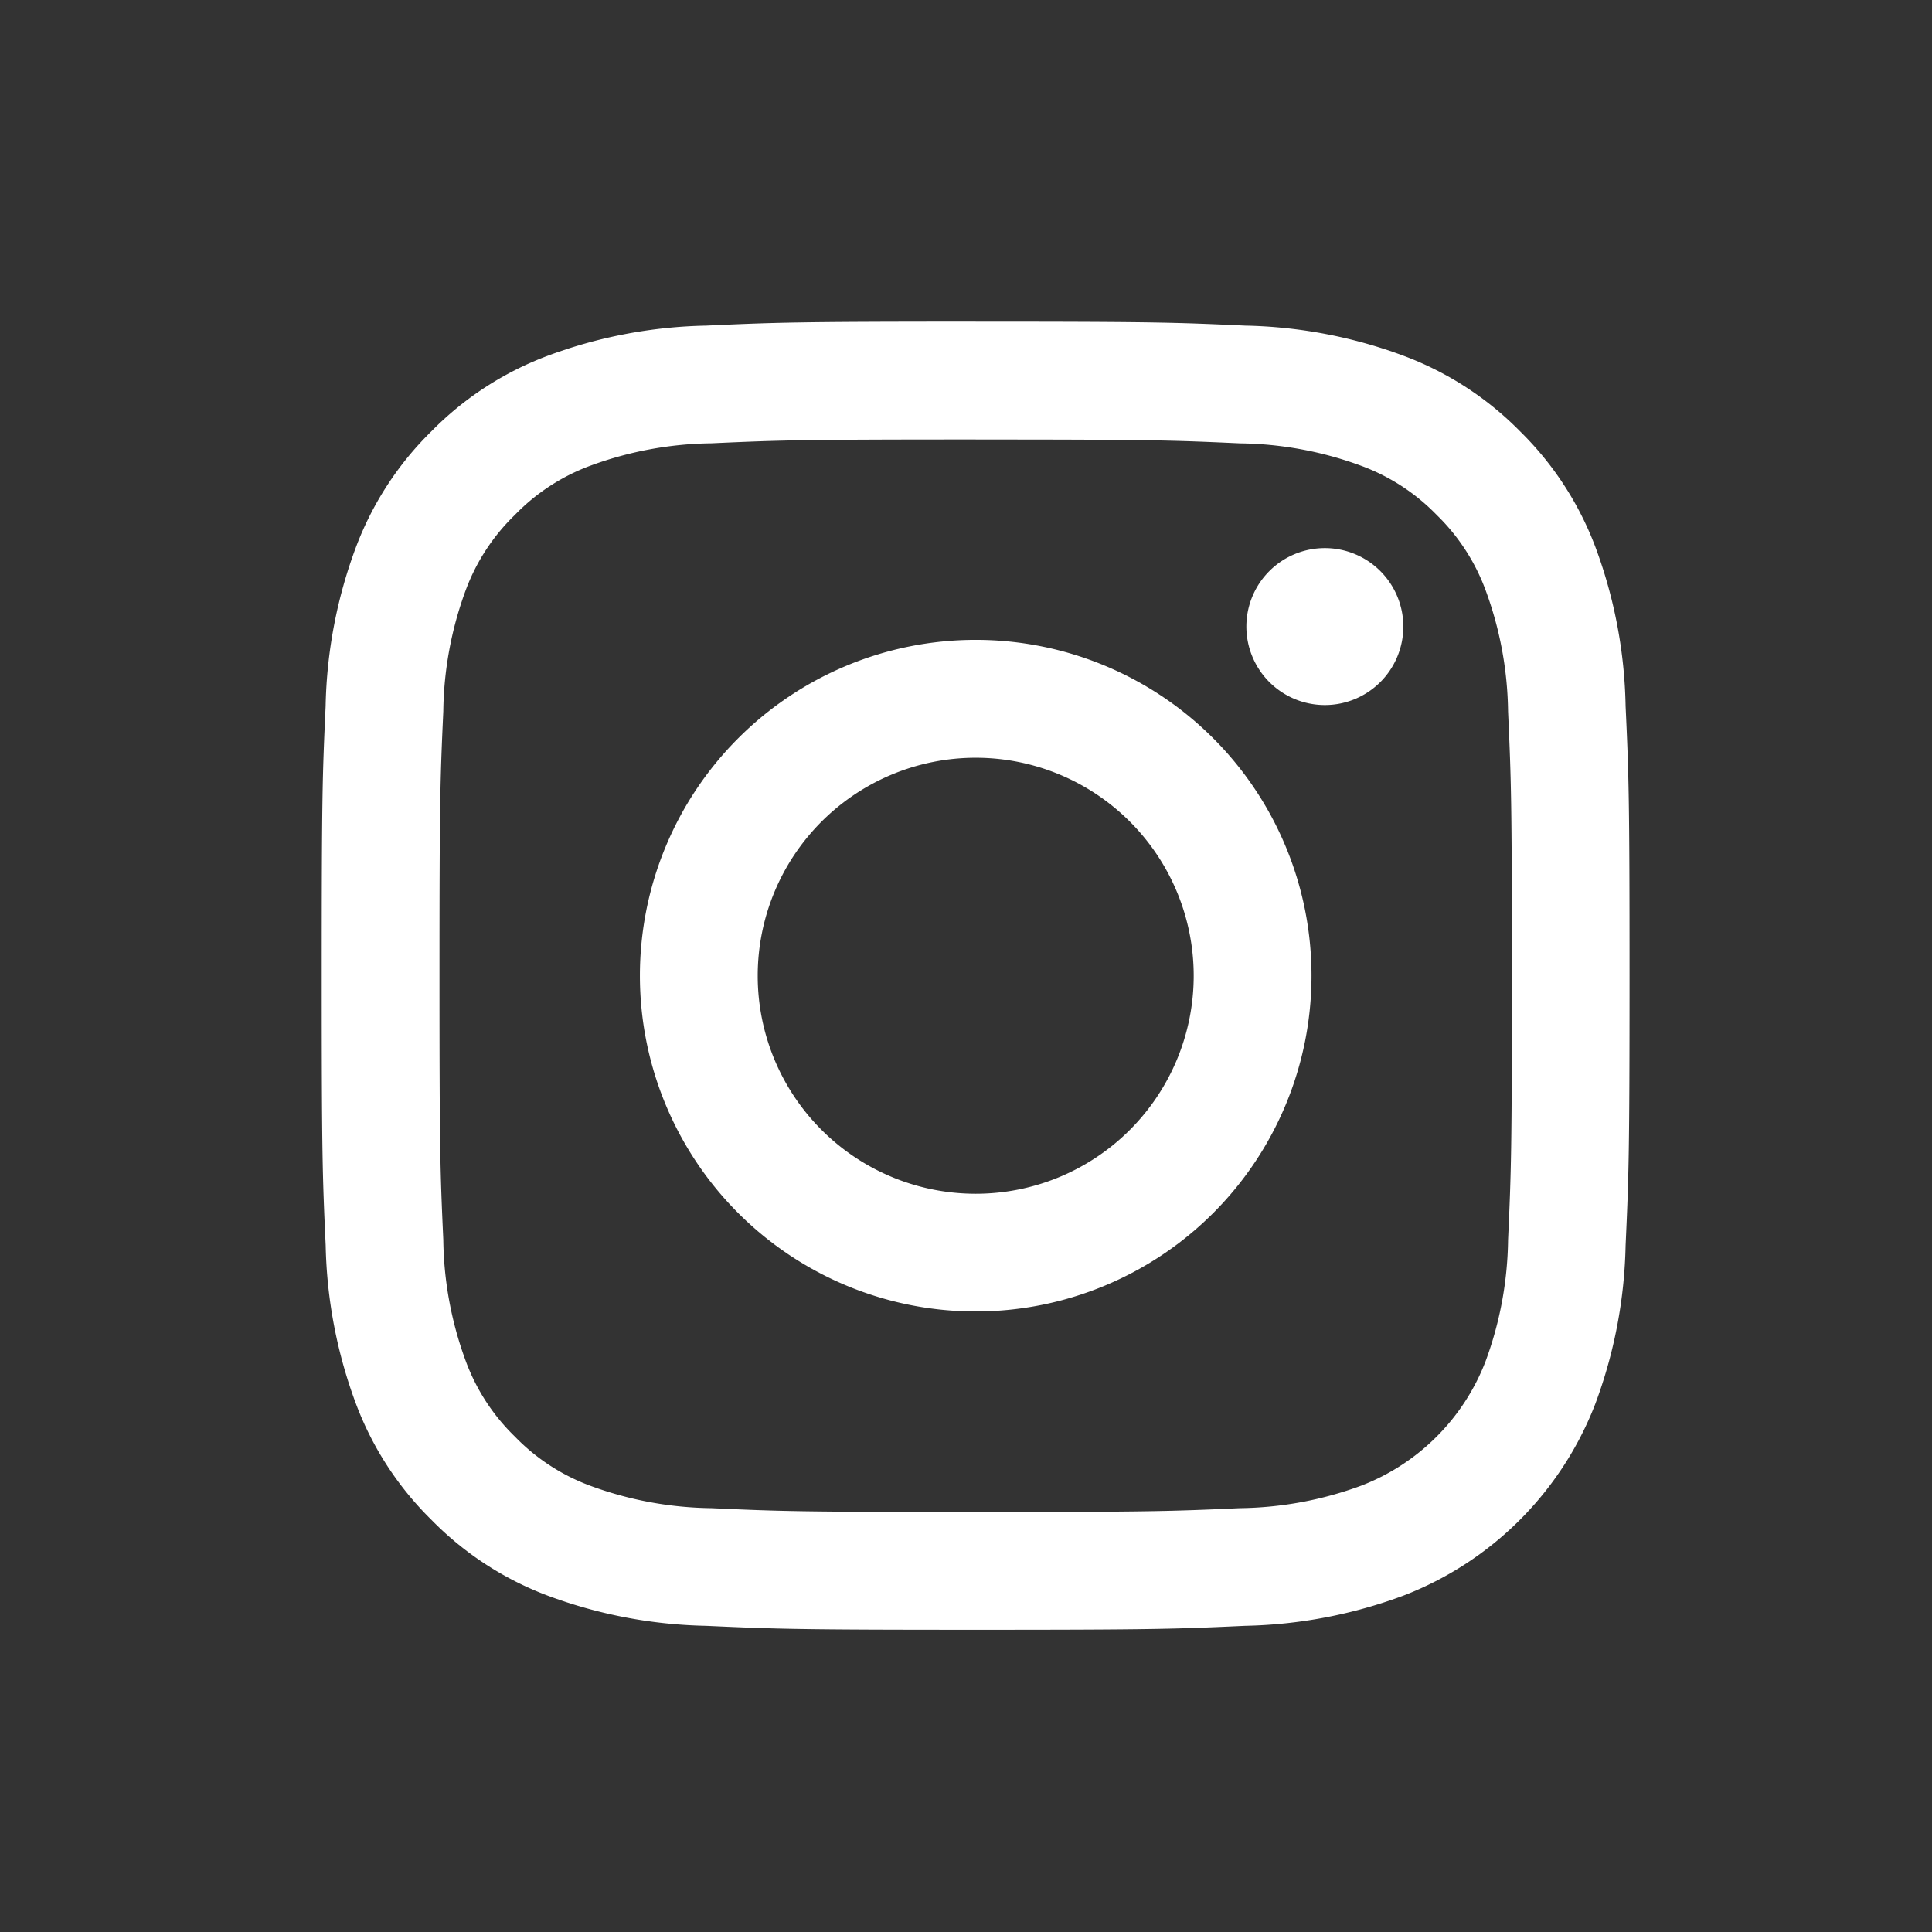
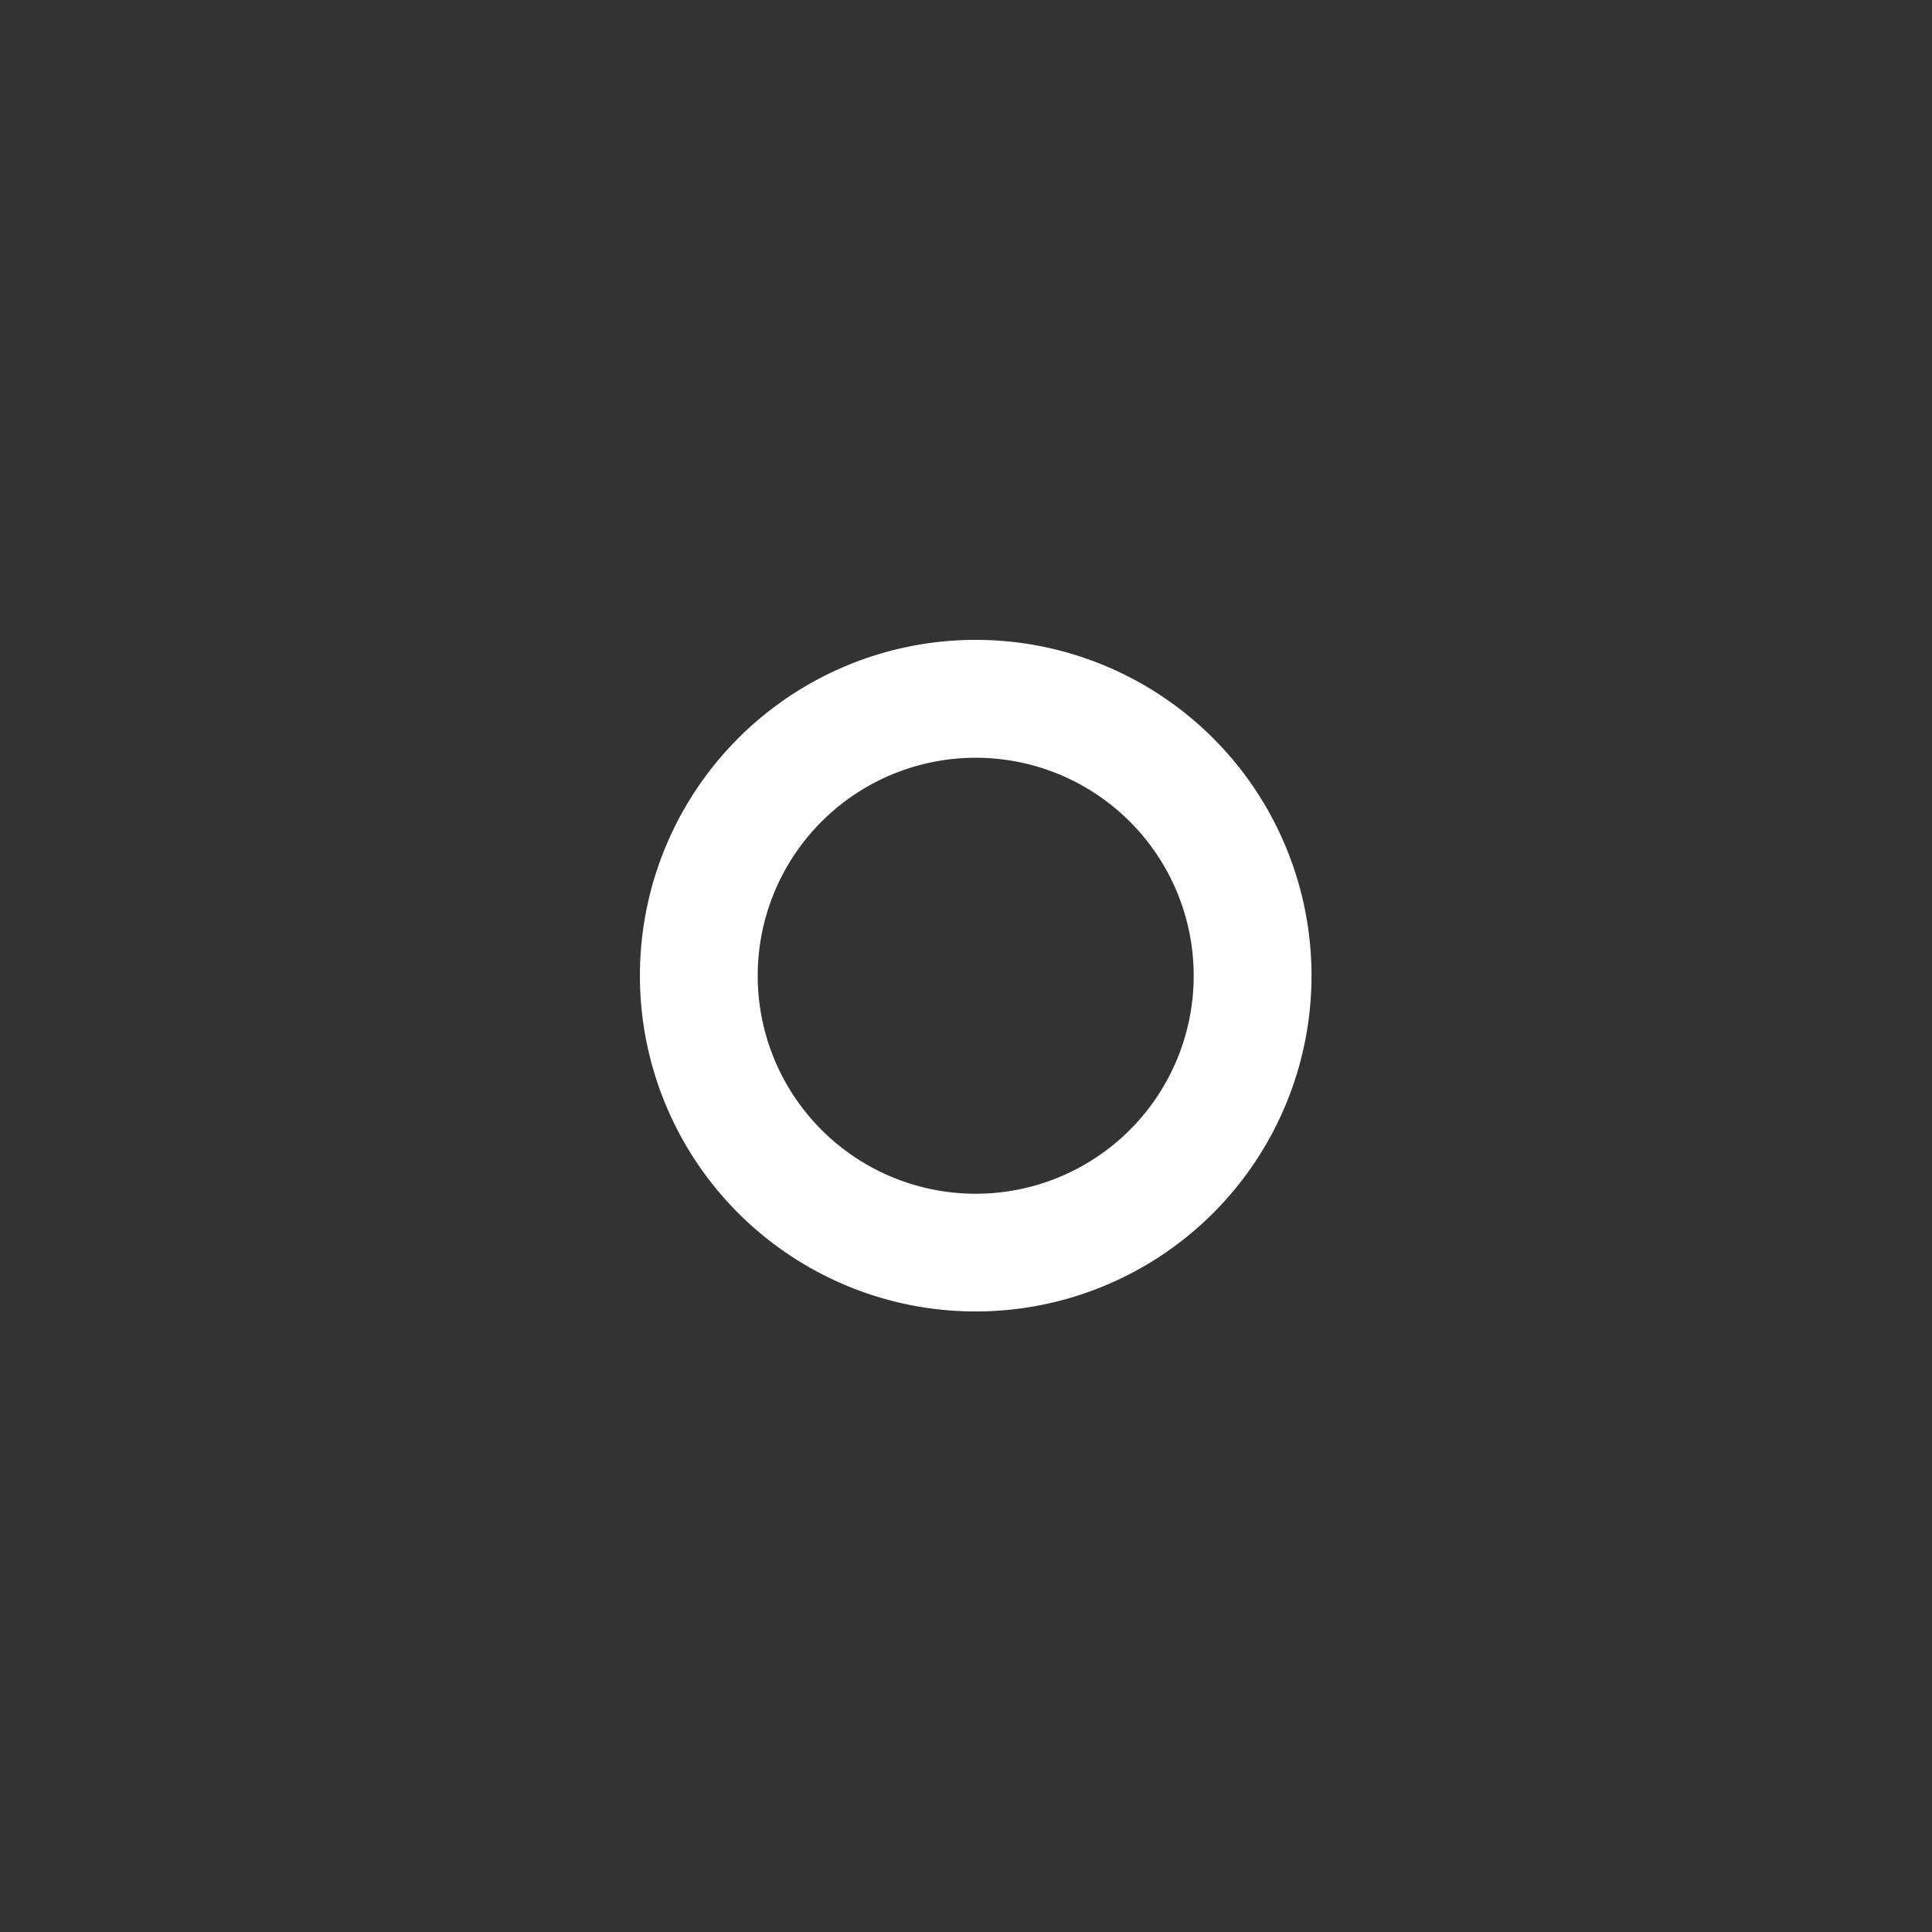
<svg xmlns="http://www.w3.org/2000/svg" id="グループ_8343" data-name="グループ 8343" width="42" height="42" viewBox="0 0 42 42">
  <rect x="0" y="0" width="42" height="42" fill="#333333" stroke="none" />
  <g id="グループ_8338" data-name="グループ 8338" transform="translate(6.993 6.993)">
-     <path id="パス_368" data-name="パス 368" d="M14.217,2.562c3.8,0,4.246.015,5.745.083a7.867,7.867,0,0,1,2.64.49A4.406,4.406,0,0,1,24.237,4.2,4.406,4.406,0,0,1,25.3,5.833a7.867,7.867,0,0,1,.49,2.64c.068,1.5.083,1.949.083,5.745s-.015,4.246-.083,5.745a7.867,7.867,0,0,1-.49,2.64,4.708,4.708,0,0,1-2.7,2.7,7.867,7.867,0,0,1-2.64.49c-1.5.068-1.949.083-5.745.083s-4.246-.015-5.745-.083a7.867,7.867,0,0,1-2.64-.49A4.406,4.406,0,0,1,4.2,24.238,4.406,4.406,0,0,1,3.133,22.6a7.869,7.869,0,0,1-.49-2.64c-.068-1.5-.083-1.949-.083-5.745s.015-4.246.083-5.745a7.869,7.869,0,0,1,.49-2.64A4.406,4.406,0,0,1,4.2,4.2,4.406,4.406,0,0,1,5.832,3.134a7.867,7.867,0,0,1,2.64-.49c1.5-.068,1.949-.083,5.745-.083m0-2.562C10.356,0,9.871.016,8.355.086A10.437,10.437,0,0,0,4.9.746a6.97,6.97,0,0,0-2.518,1.64A6.969,6.969,0,0,0,.745,4.9,10.436,10.436,0,0,0,.085,8.356C.015,9.872,0,10.357,0,14.218s.016,4.346.086,5.862a10.436,10.436,0,0,0,.661,3.451,6.969,6.969,0,0,0,1.64,2.518A6.97,6.97,0,0,0,4.9,27.69a10.437,10.437,0,0,0,3.451.661c1.516.069,2,.086,5.862.086s4.346-.016,5.862-.086a10.436,10.436,0,0,0,3.451-.661,7.27,7.27,0,0,0,4.158-4.158,10.436,10.436,0,0,0,.661-3.451c.069-1.517.086-2,.086-5.862s-.016-4.346-.086-5.862A10.436,10.436,0,0,0,27.689,4.9a6.971,6.971,0,0,0-1.64-2.518A6.97,6.97,0,0,0,23.531.746,10.436,10.436,0,0,0,20.079.086C18.563.016,18.079,0,14.217,0" transform="translate(0.001 0)" fill="#fff" />
    <path id="パス_369" data-name="パス 369" d="M129.856,122.556a7.3,7.3,0,1,0,7.3,7.3,7.3,7.3,0,0,0-7.3-7.3m0,12.041a4.739,4.739,0,1,1,4.739-4.739,4.739,4.739,0,0,1-4.739,4.739" transform="translate(-115.638 -115.639)" fill="#fff" />
-     <path id="パス_370" data-name="パス 370" d="M359.578,88.921a1.706,1.706,0,1,1-1.706-1.706,1.706,1.706,0,0,1,1.706,1.706" transform="translate(-336.064 -82.293)" fill="#fff" />
  </g>
-   <rect id="長方形_1195" data-name="長方形 1195" width="42" height="42" fill="rgba(255,255,255,0)" />
</svg>